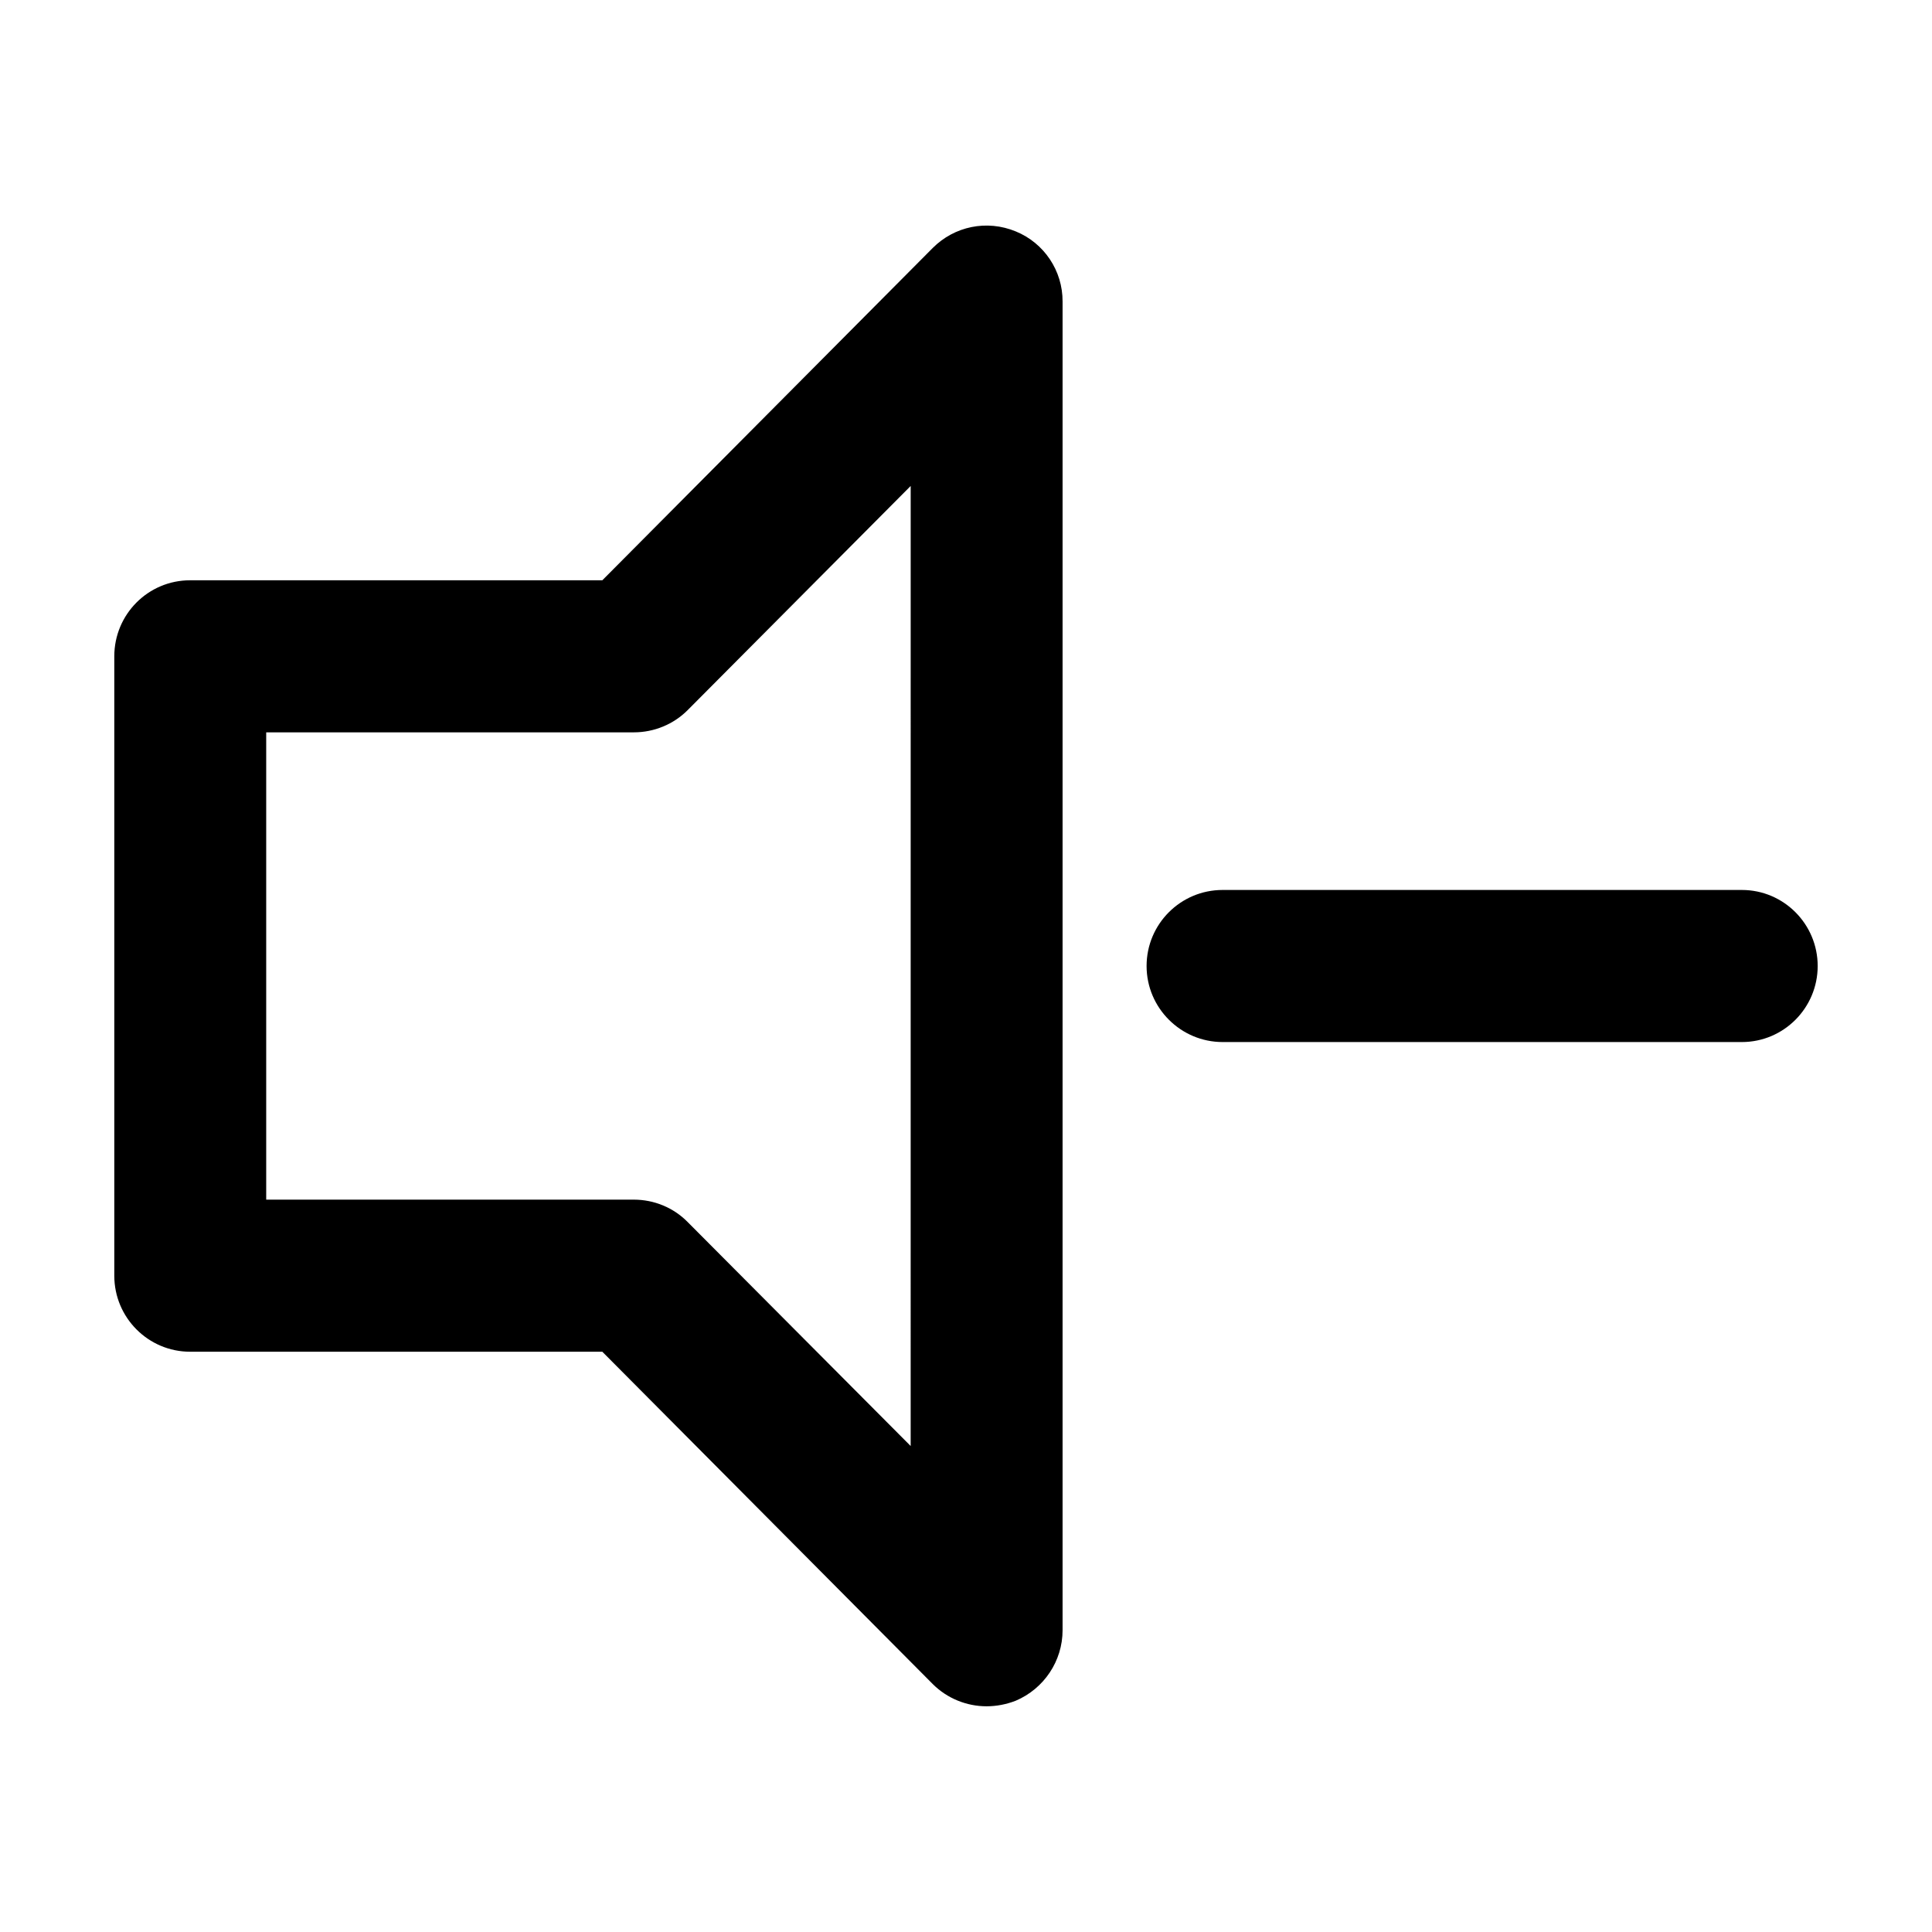
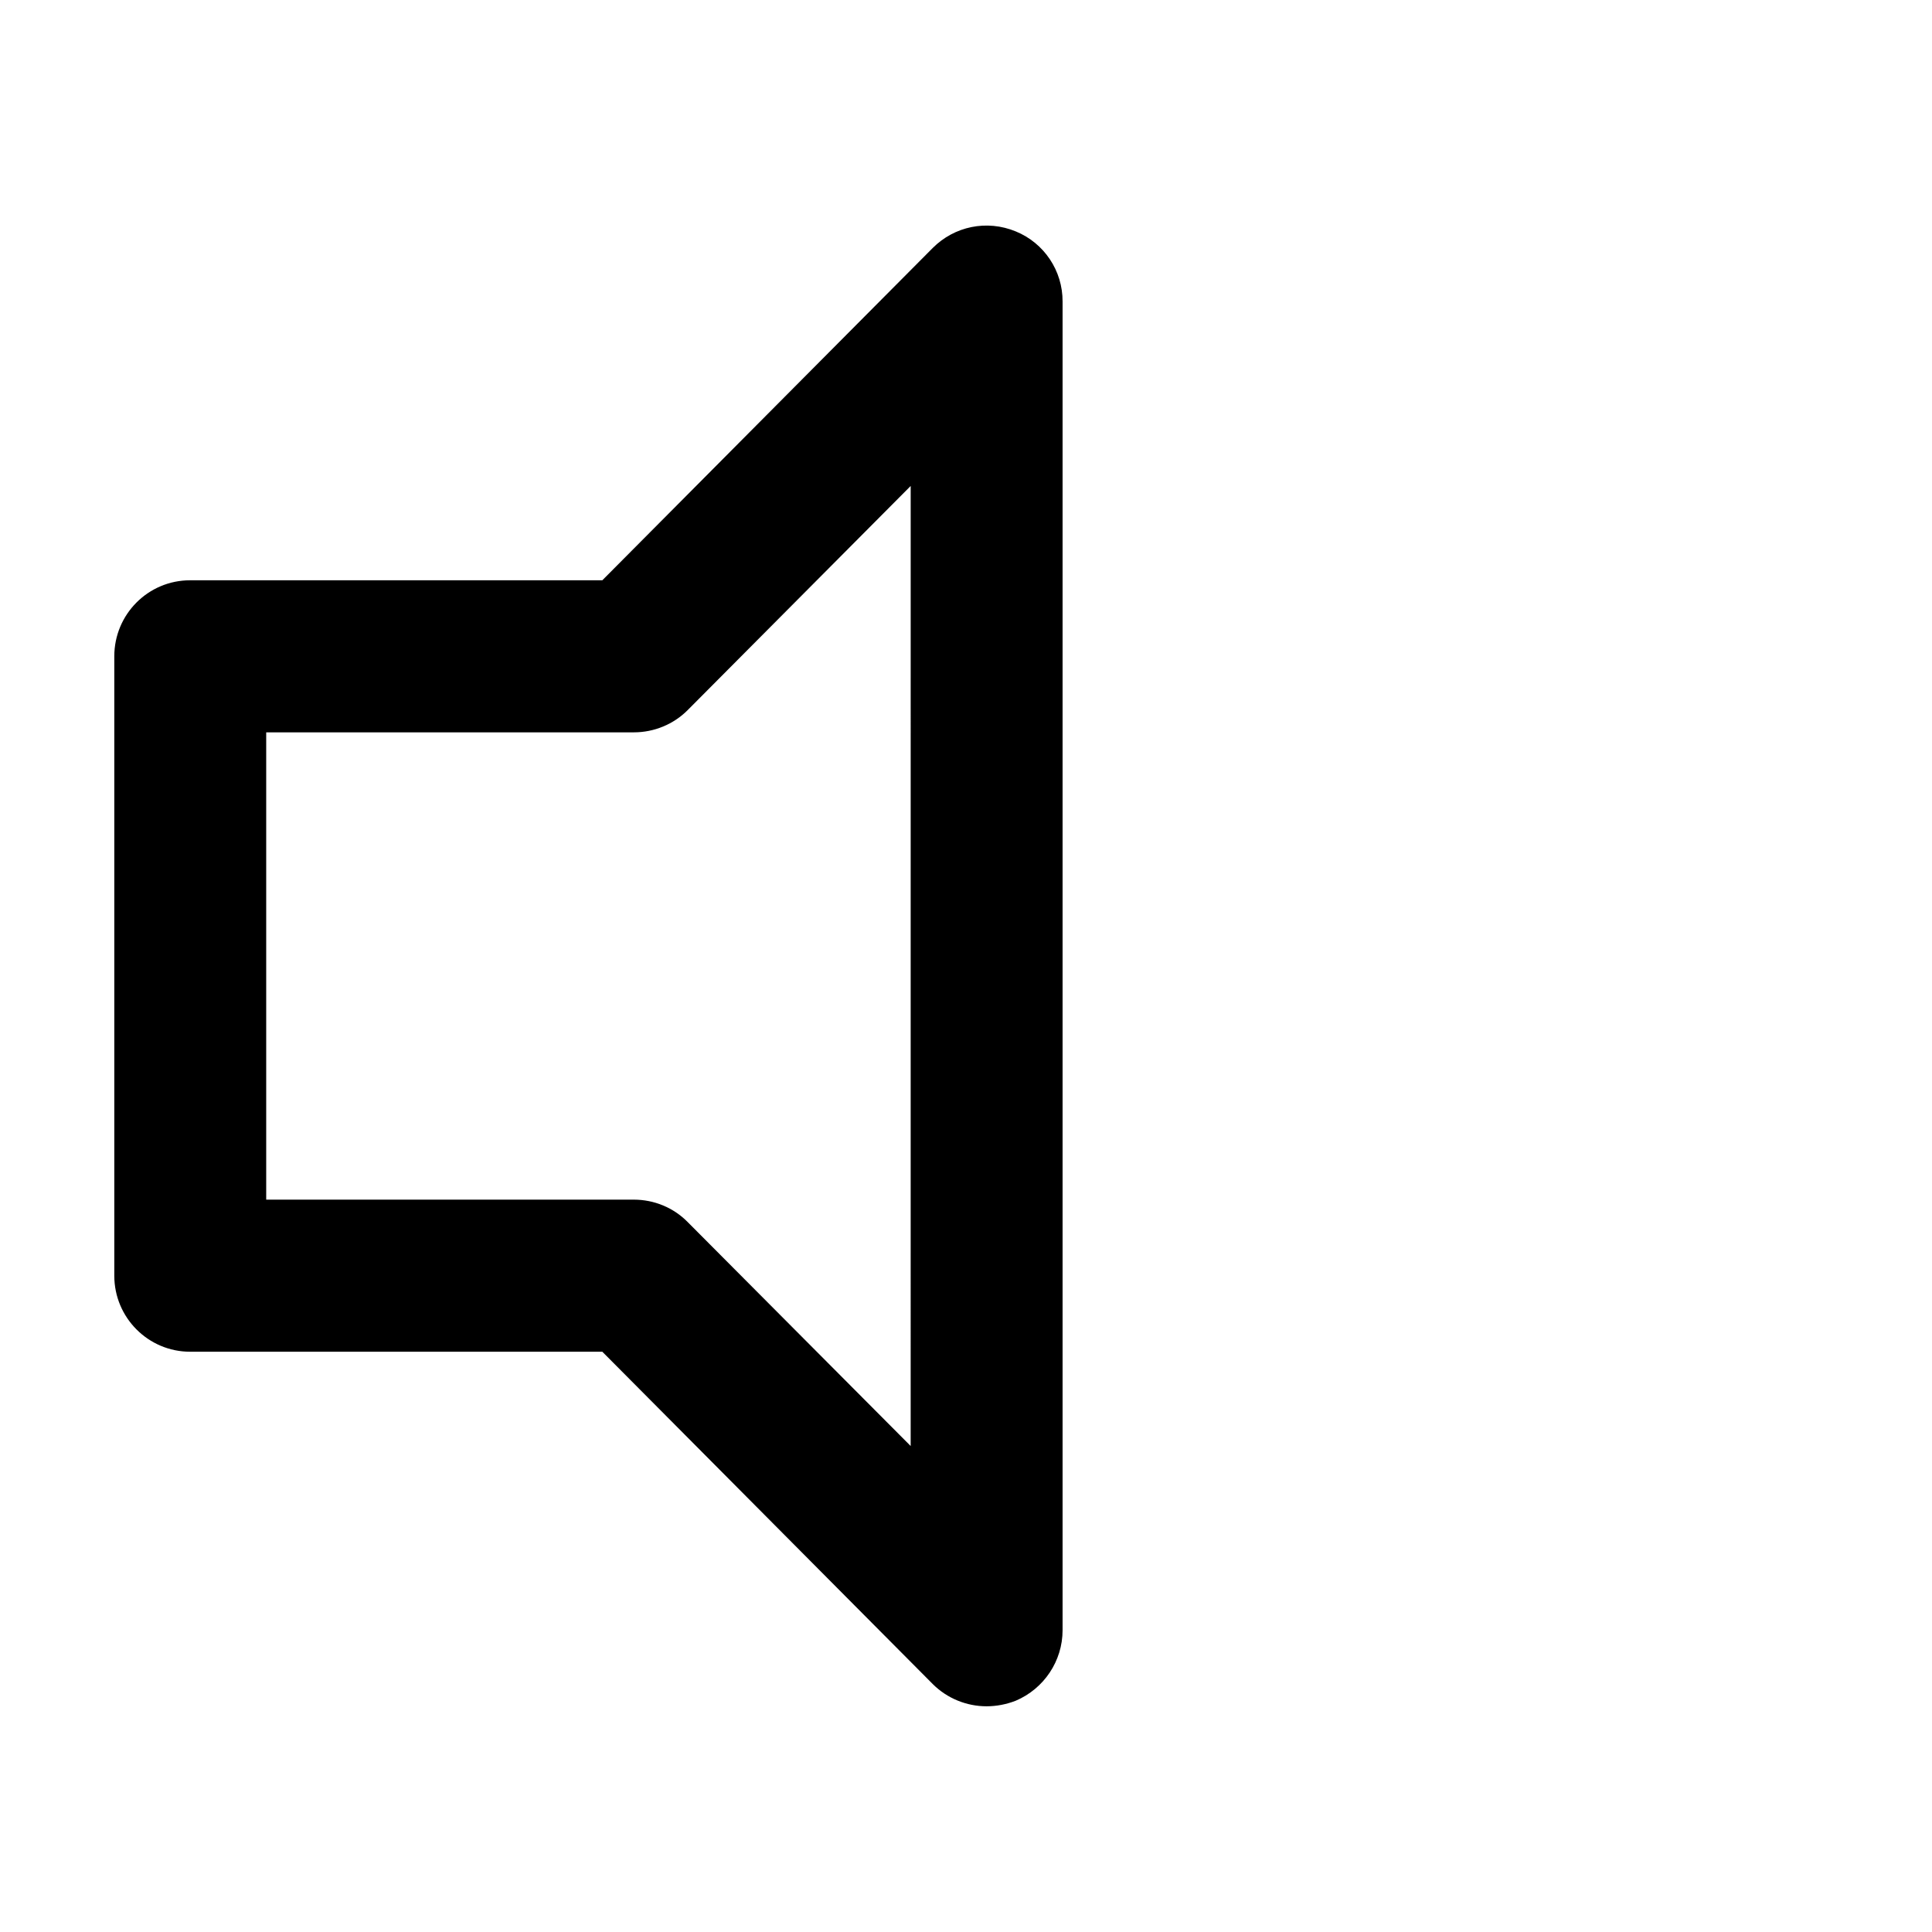
<svg xmlns="http://www.w3.org/2000/svg" fill="#000000" width="800px" height="800px" version="1.1" viewBox="144 144 512 512">
  <g>
    <path d="m413.2 205.33c-7.711-3.176-16.273-1.363-22.016 4.383l-87.562 88.066h-109.23c-11.133 0-20.102 9.02-20.102 20.152v164.14c0 11.133 9.02 20.152 20.102 20.152h109.23l87.562 88.066c3.828 3.828 9.02 5.894 14.258 5.894 2.621 0 5.238-0.504 7.707-1.461 7.508-3.176 12.445-10.531 12.445-18.691v-352.11c0.047-8.164-4.887-15.52-12.395-18.59zm-27.863 321.88-59.043-59.301c-3.781-3.879-8.969-5.992-14.309-5.992h-97.438v-123.84h97.438c5.34 0 10.531-2.117 14.309-5.945l59.047-59.348z" />
-     <path d="m605.6 379.85h-137.59c-11.133 0-20.152 9.02-20.152 20.152s9.07 20.152 20.152 20.152h137.59c11.137 0 20.105-9.07 20.105-20.152 0-11.086-8.969-20.152-20.105-20.152z" />
  </g>
</svg>